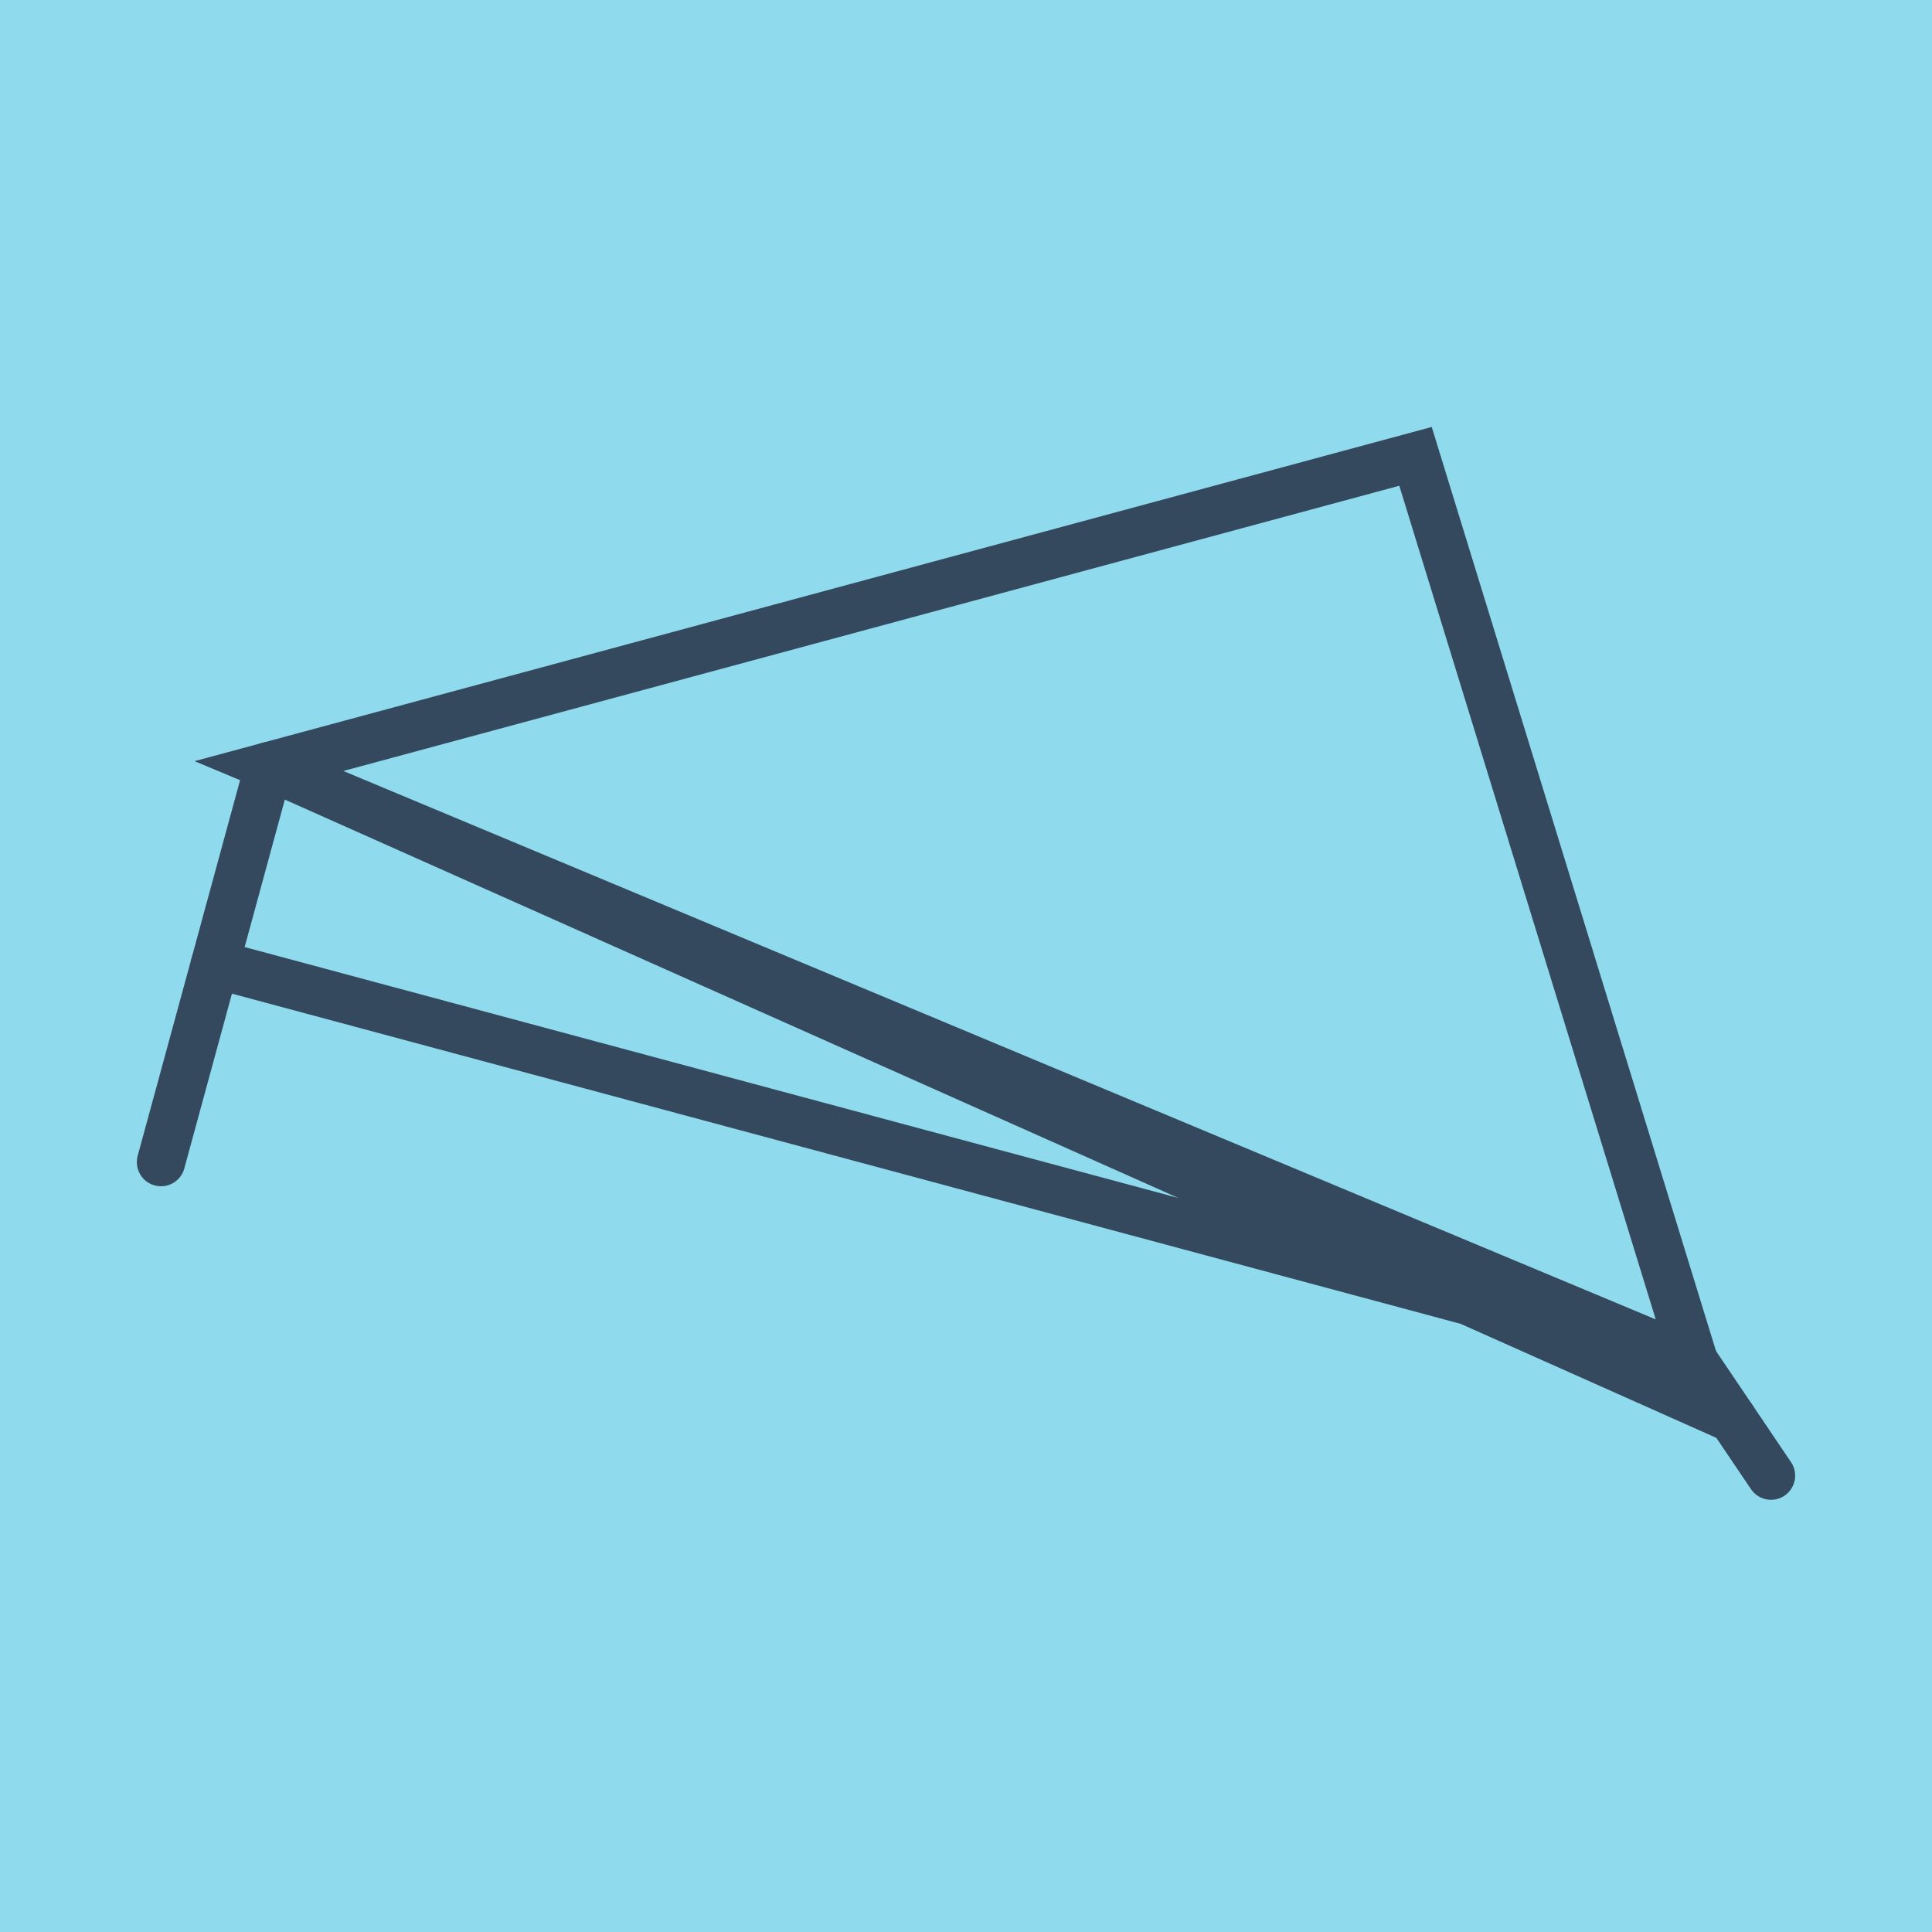
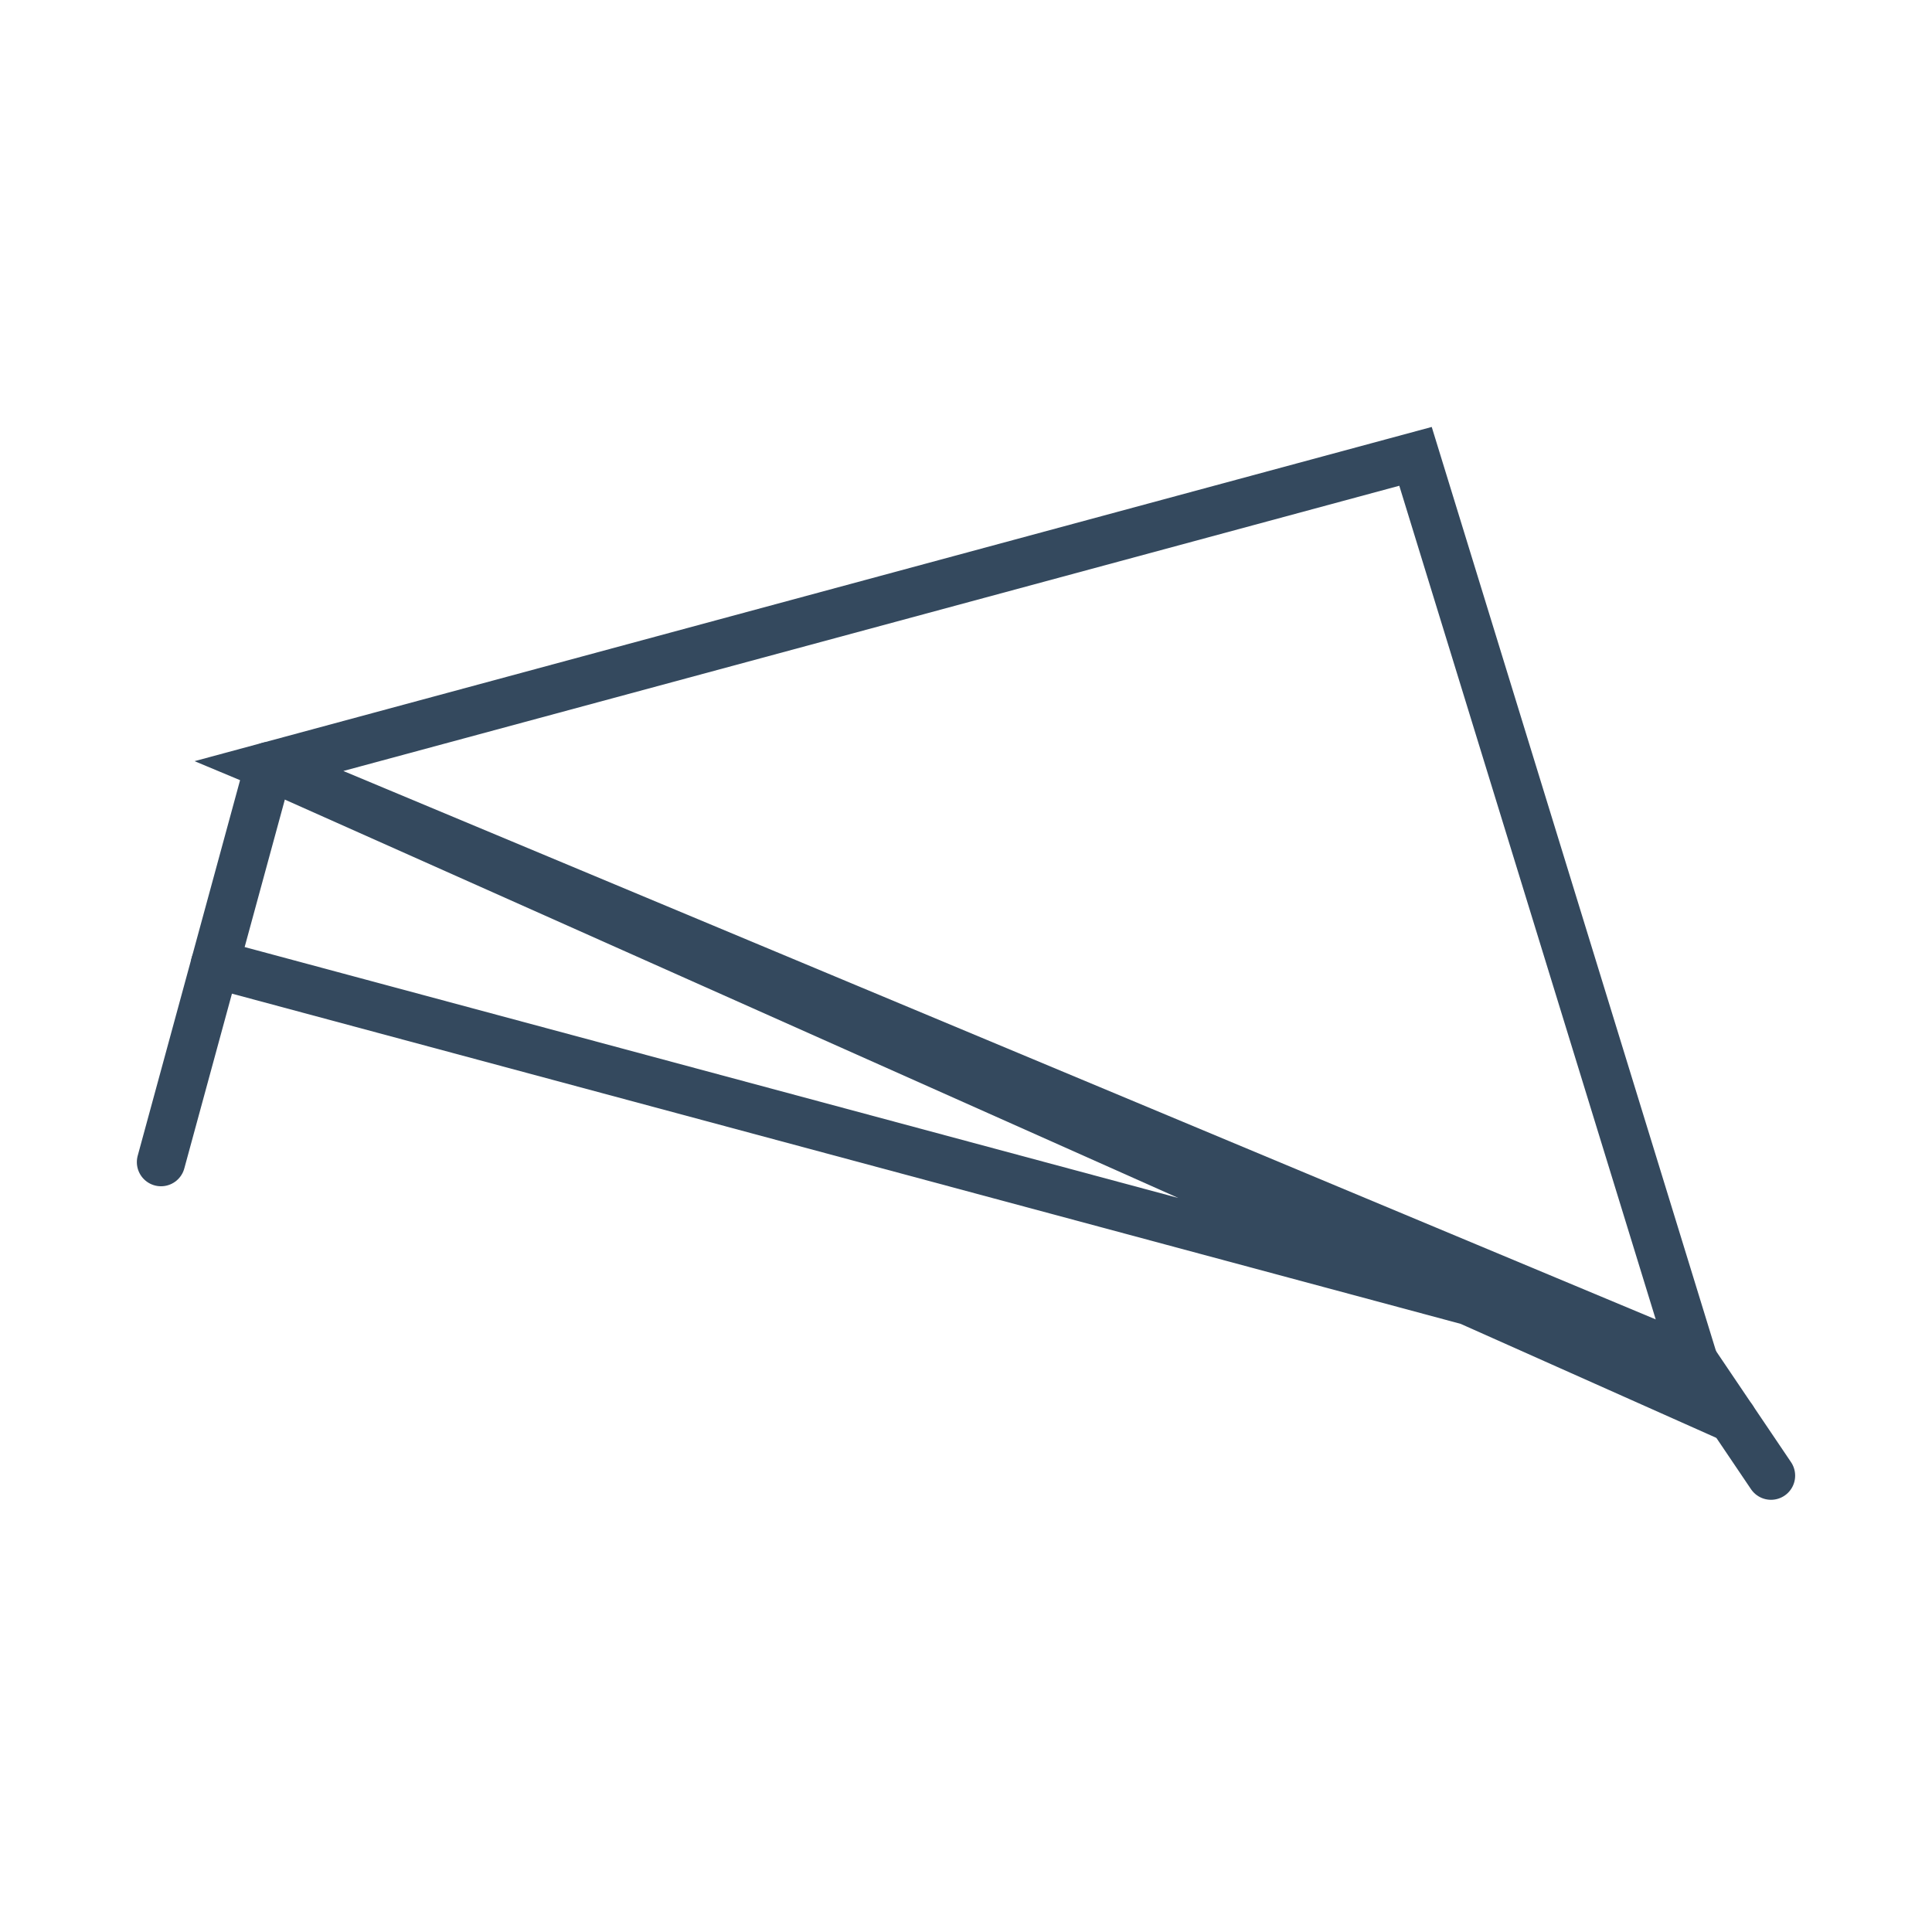
<svg xmlns="http://www.w3.org/2000/svg" viewBox="-10 -10 120 120" preserveAspectRatio="xMidYMid meet">
-   <path style="fill:#90daee" d="M-10-10h120v120H-10z" />
  <polyline stroke-linecap="round" points="0,62.181 6.705,37.582 " style="fill:none;stroke:#34495e;stroke-width: 3px" />
  <polyline stroke-linecap="round" points="95.215,74.568 100,81.655 " style="fill:none;stroke:#34495e;stroke-width: 3px" />
  <polyline stroke-linecap="round" points="3.352,49.881 95.215,74.568 77.92,18.345 6.705,37.582 95.215,74.568 6.705,37.582 97.607,78.112 " style="fill:none;stroke:#34495e;stroke-width: 3px" />
</svg>